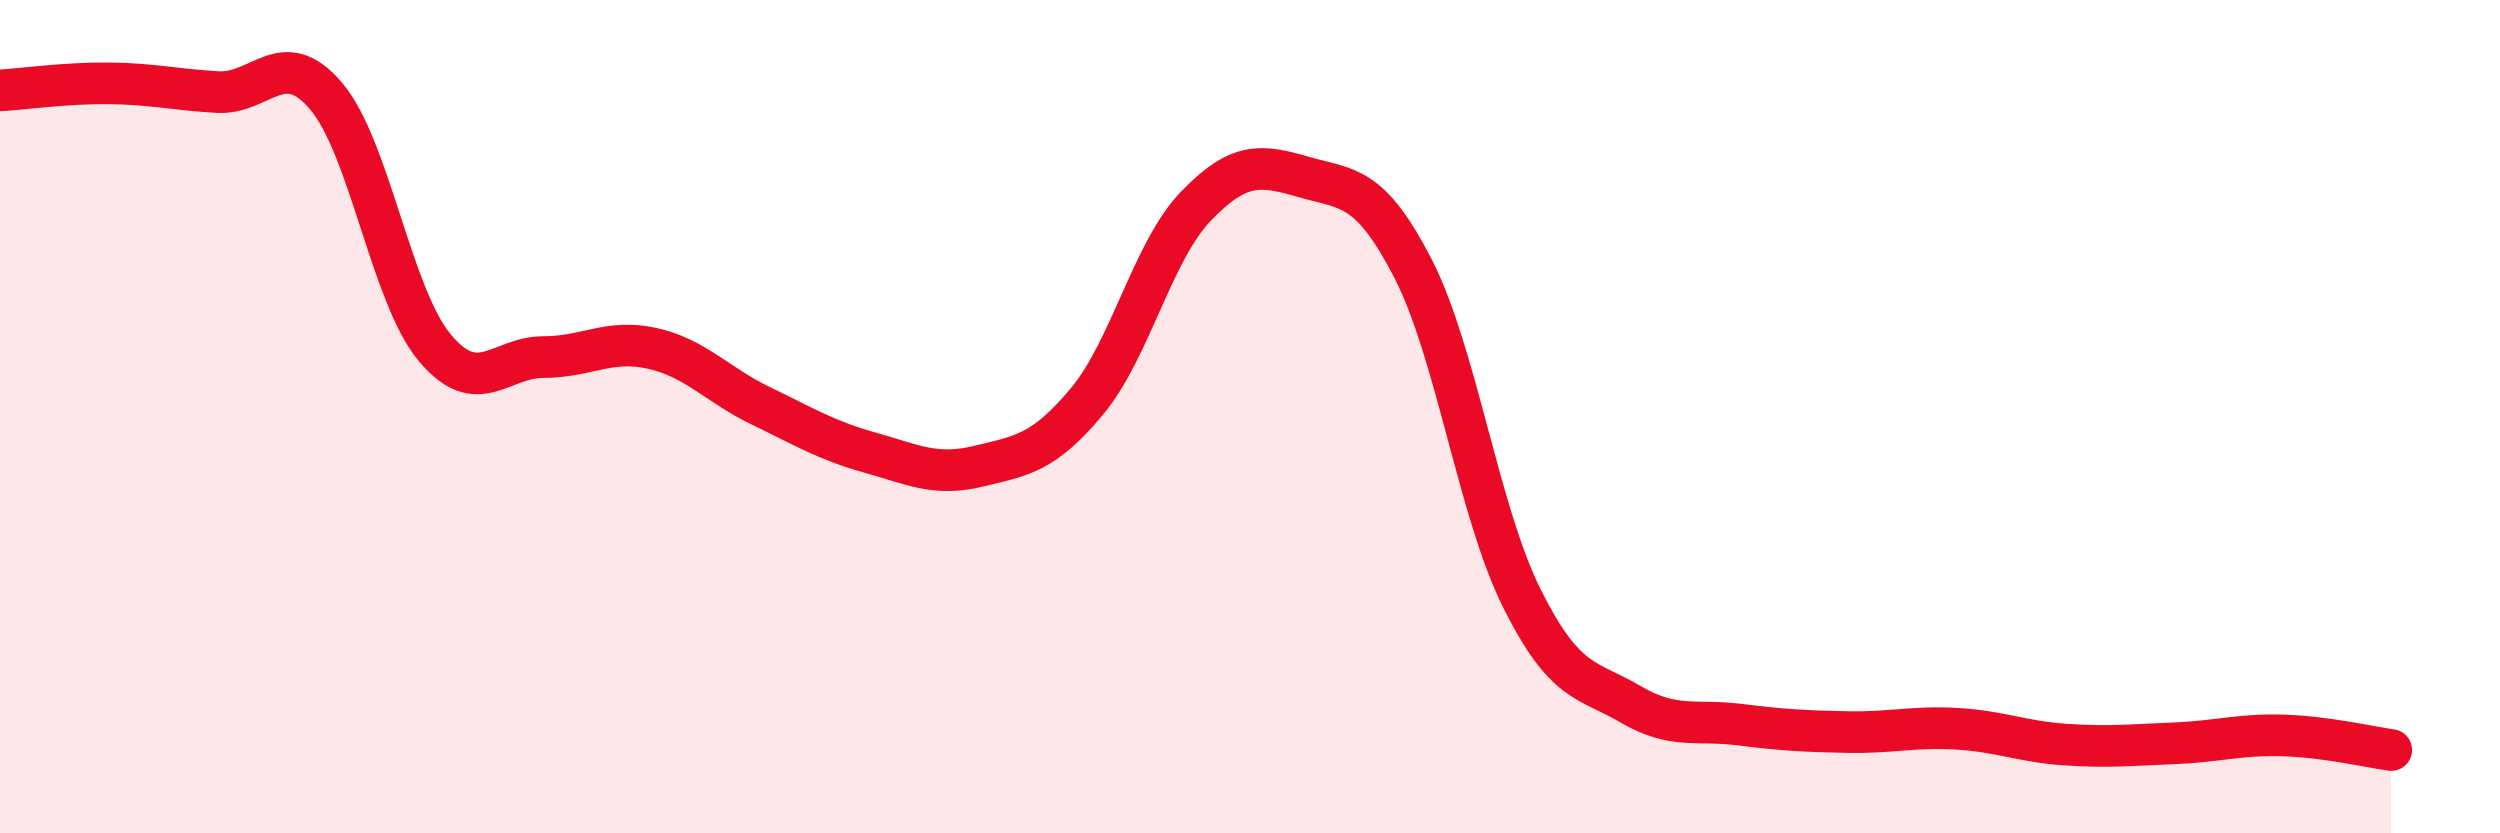
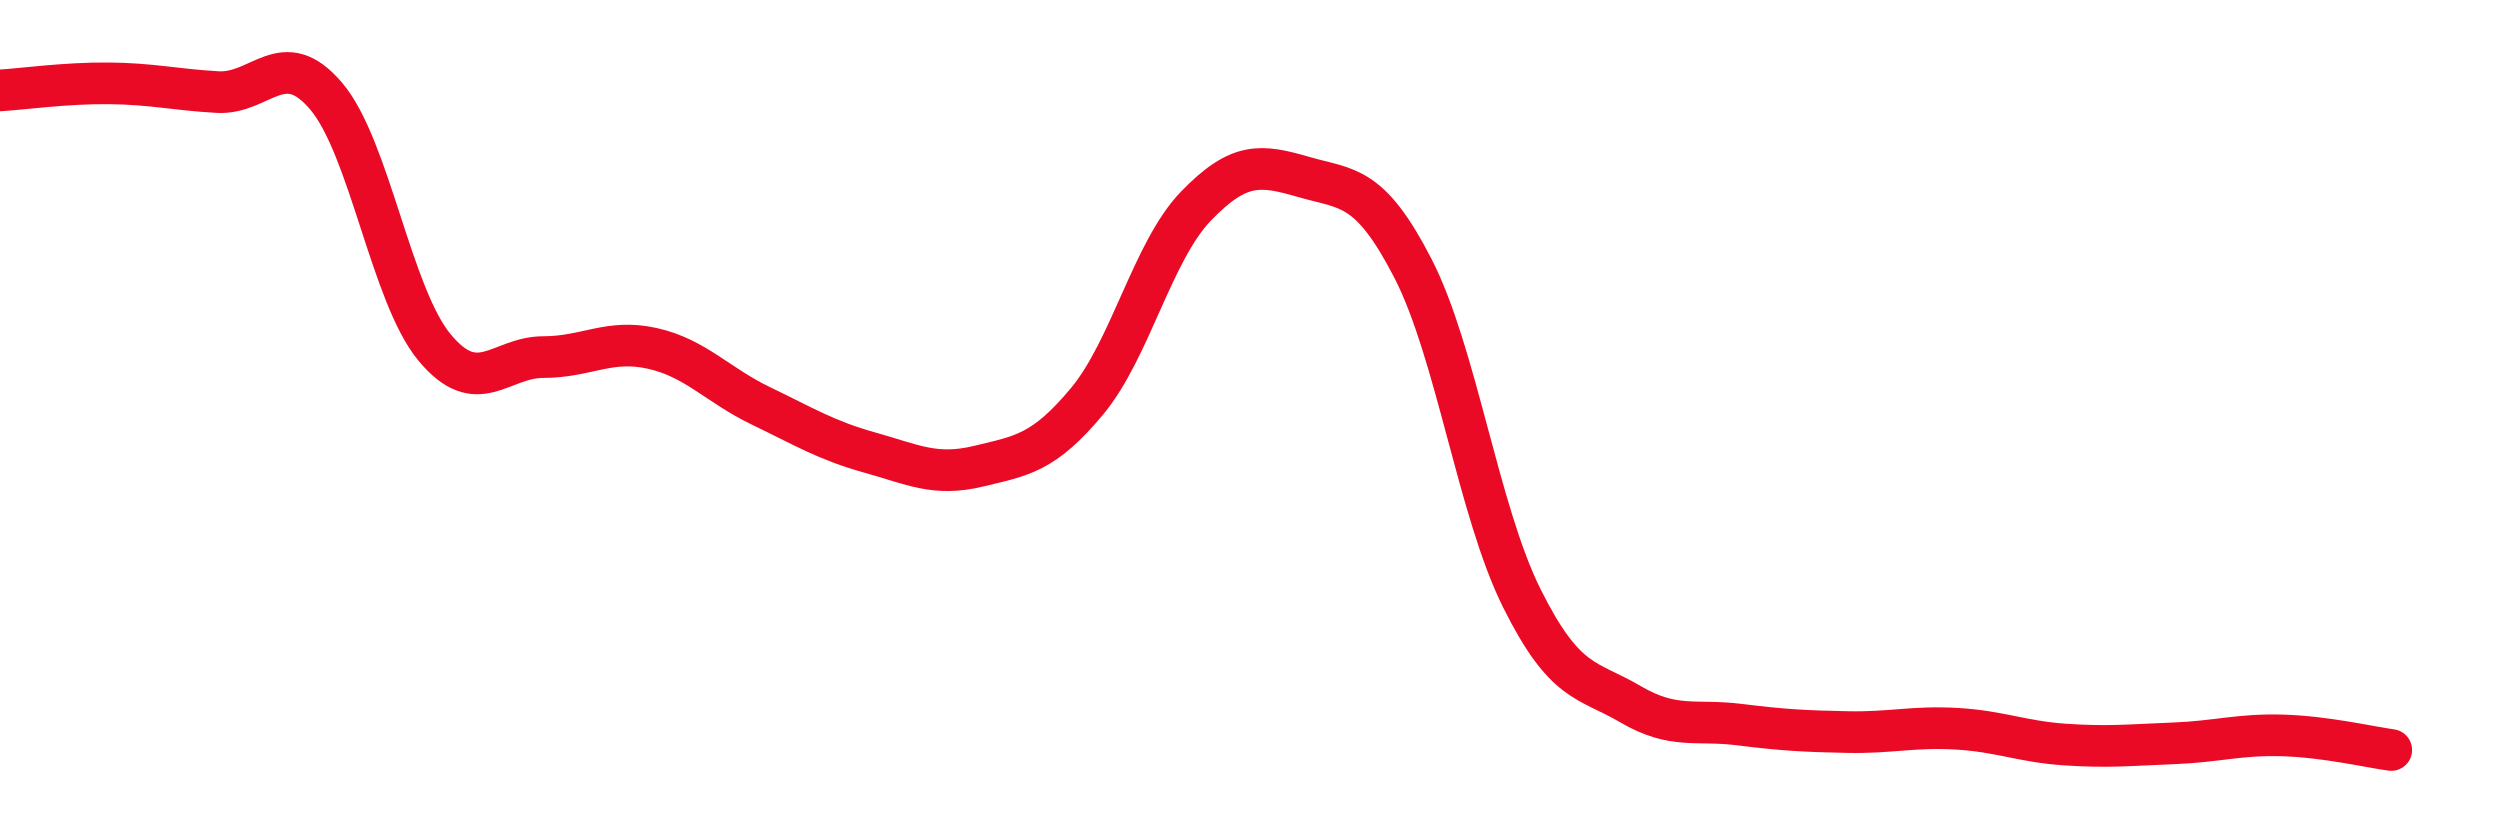
<svg xmlns="http://www.w3.org/2000/svg" width="60" height="20" viewBox="0 0 60 20">
-   <path d="M 0,2.17 C 0.52,2.14 1.57,1.99 2.61,2 C 3.65,2.01 4.18,2.15 5.22,2.21 C 6.26,2.27 6.79,1.08 7.83,2.31 C 8.87,3.54 9.39,7.09 10.43,8.34 C 11.47,9.59 12,8.57 13.04,8.57 C 14.08,8.57 14.61,8.13 15.65,8.36 C 16.69,8.59 17.22,9.24 18.26,9.74 C 19.3,10.24 19.83,10.57 20.87,10.86 C 21.91,11.15 22.44,11.44 23.48,11.19 C 24.52,10.94 25.05,10.88 26.09,9.63 C 27.13,8.38 27.66,6.03 28.7,4.95 C 29.74,3.87 30.26,3.95 31.3,4.25 C 32.34,4.55 32.87,4.42 33.91,6.44 C 34.95,8.46 35.48,12.26 36.52,14.35 C 37.56,16.44 38.09,16.29 39.13,16.9 C 40.17,17.51 40.7,17.26 41.74,17.39 C 42.78,17.52 43.31,17.55 44.35,17.57 C 45.39,17.59 45.92,17.43 46.96,17.49 C 48,17.55 48.53,17.8 49.57,17.87 C 50.61,17.94 51.13,17.88 52.17,17.84 C 53.21,17.8 53.74,17.62 54.78,17.65 C 55.82,17.68 56.87,17.93 57.39,18L57.39 20L0 20Z" fill="#EB0A25" opacity="0.1" stroke-linecap="round" stroke-linejoin="round" />
  <path d="M 0,2.17 C 0.52,2.14 1.57,1.99 2.61,2 C 3.65,2.01 4.18,2.15 5.22,2.21 C 6.26,2.27 6.79,1.08 7.83,2.31 C 8.87,3.54 9.39,7.09 10.43,8.34 C 11.47,9.59 12,8.57 13.04,8.57 C 14.08,8.57 14.61,8.13 15.65,8.36 C 16.69,8.59 17.22,9.24 18.26,9.74 C 19.3,10.24 19.83,10.57 20.87,10.86 C 21.91,11.15 22.44,11.44 23.48,11.19 C 24.52,10.94 25.05,10.88 26.09,9.63 C 27.13,8.38 27.66,6.03 28.7,4.95 C 29.74,3.87 30.26,3.95 31.3,4.25 C 32.34,4.55 32.87,4.42 33.91,6.44 C 34.95,8.46 35.48,12.26 36.52,14.35 C 37.56,16.44 38.09,16.29 39.13,16.9 C 40.17,17.51 40.7,17.26 41.74,17.39 C 42.78,17.52 43.31,17.55 44.35,17.57 C 45.39,17.59 45.92,17.43 46.96,17.49 C 48,17.55 48.53,17.8 49.57,17.87 C 50.61,17.94 51.13,17.88 52.17,17.84 C 53.21,17.8 53.74,17.62 54.78,17.65 C 55.82,17.68 56.87,17.93 57.39,18" stroke="#EB0A25" stroke-width="1" fill="none" stroke-linecap="round" stroke-linejoin="round" />
</svg>